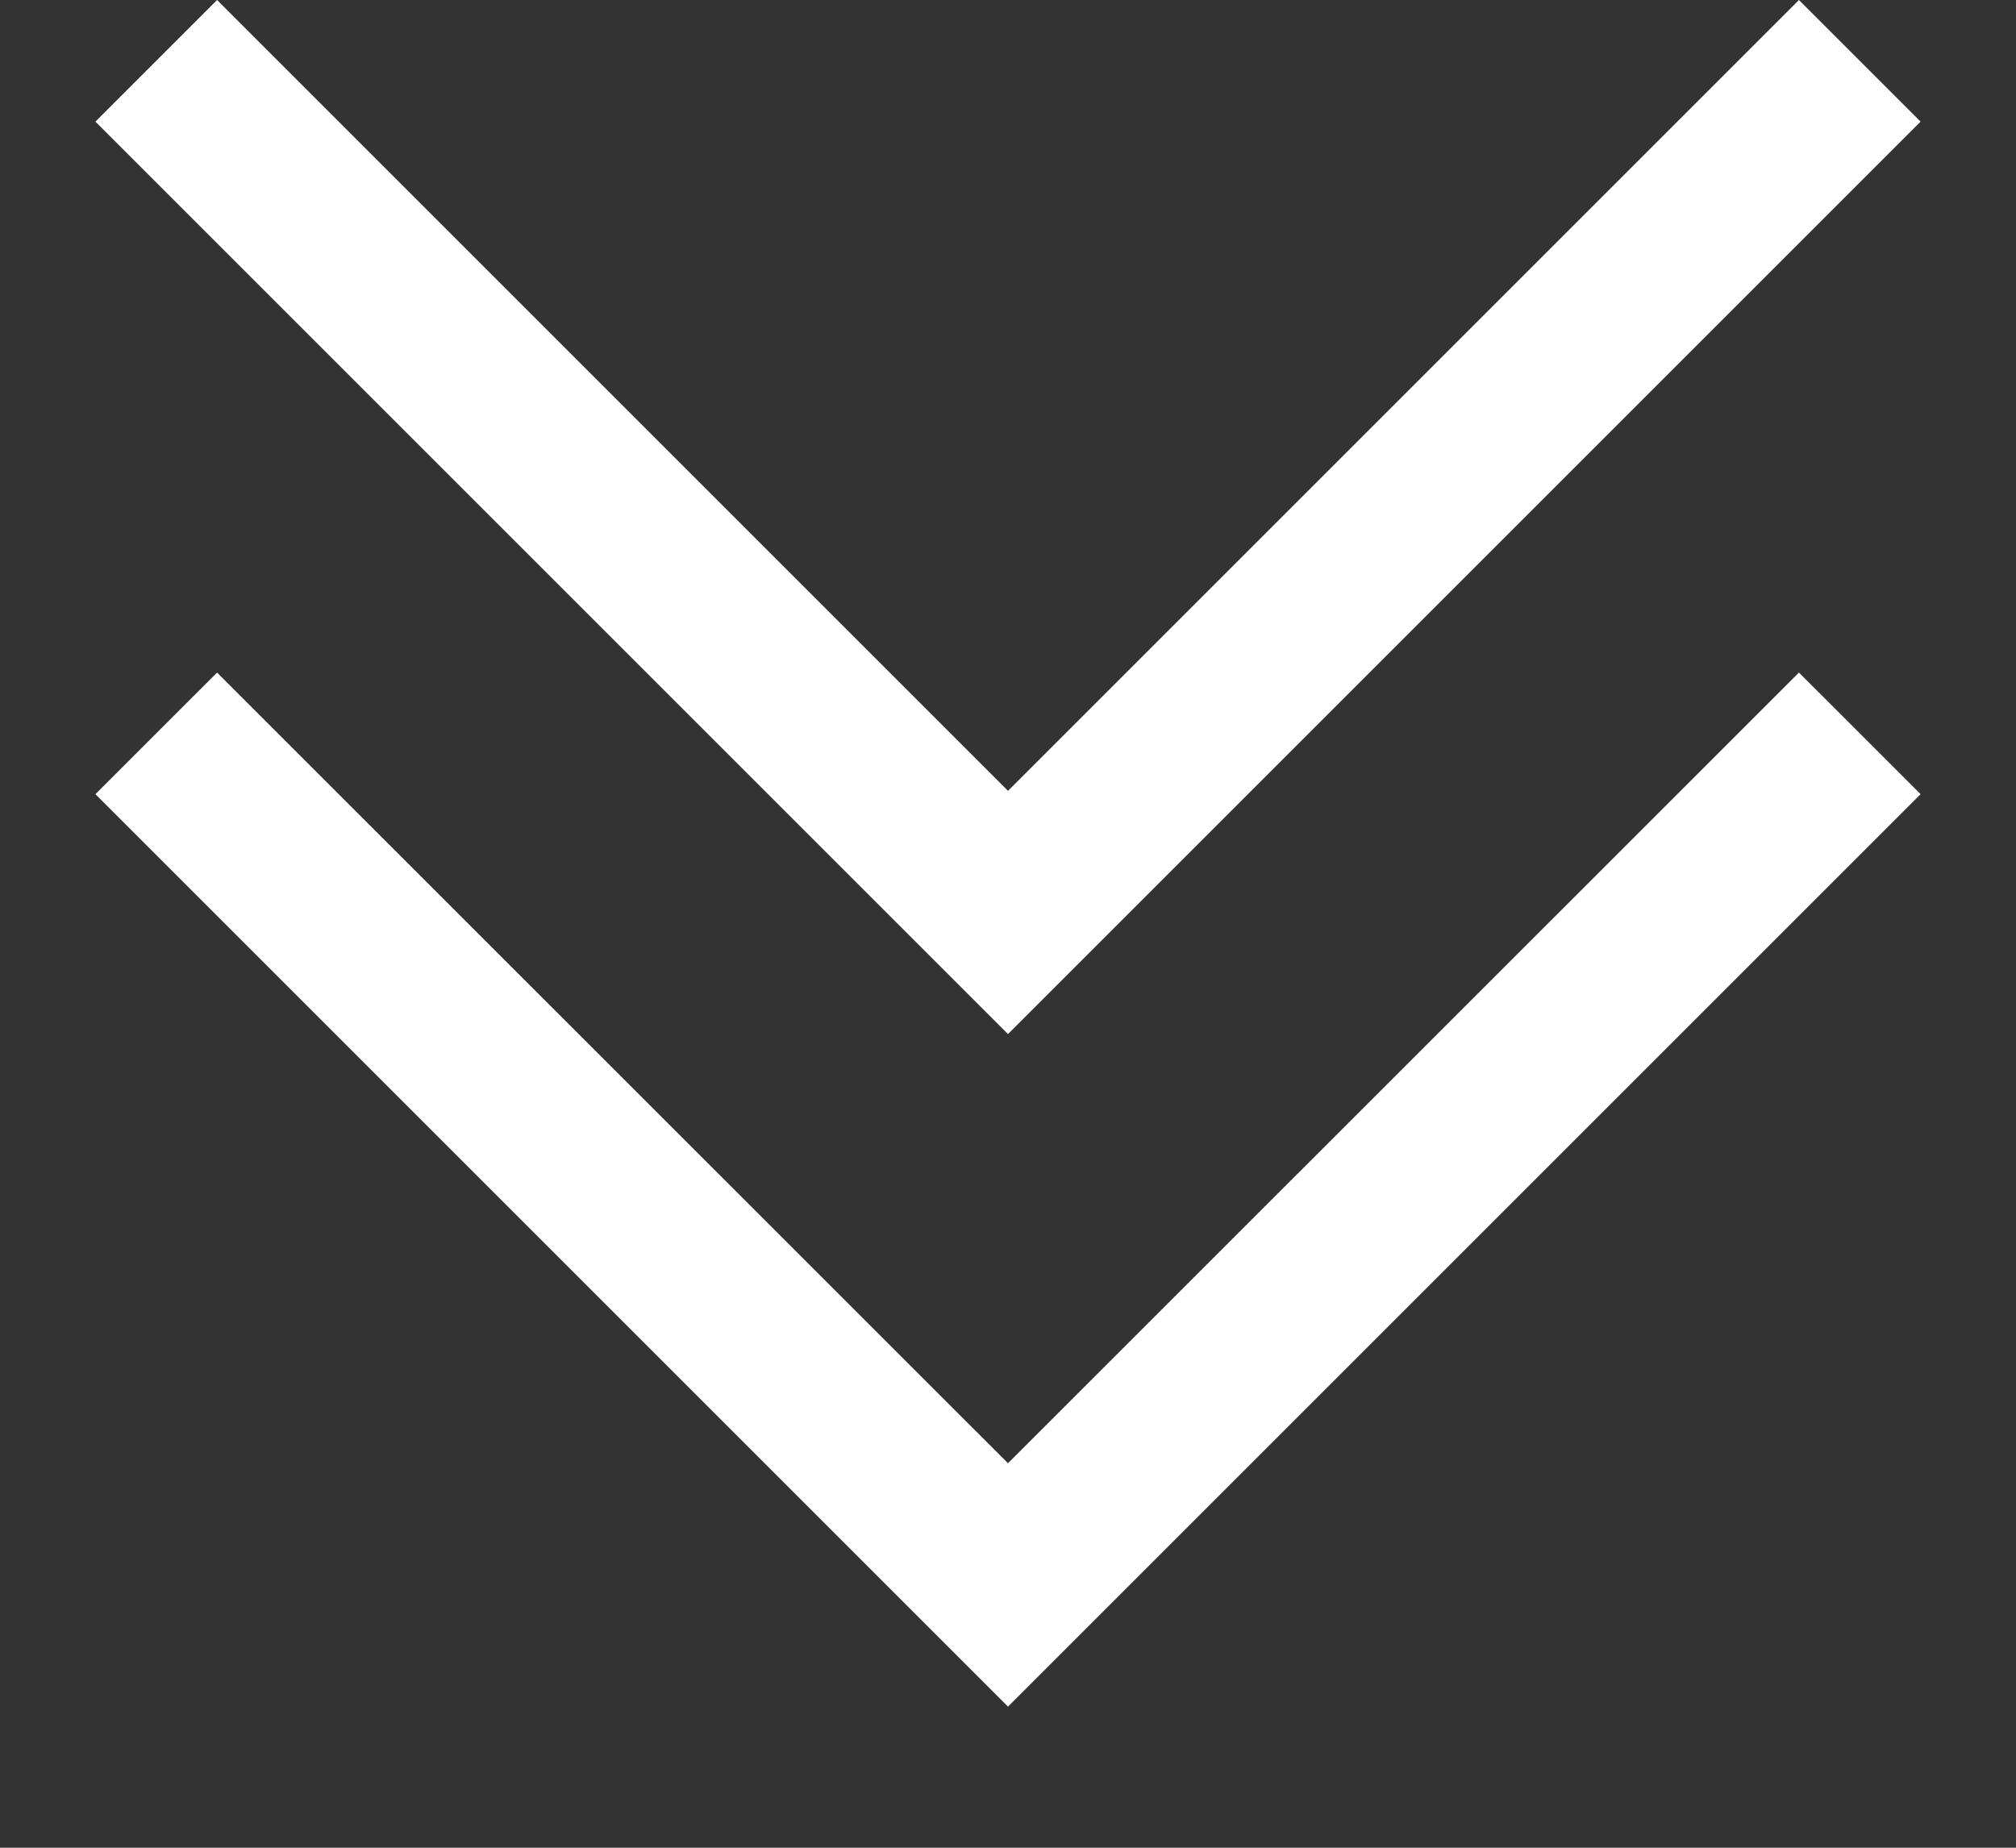
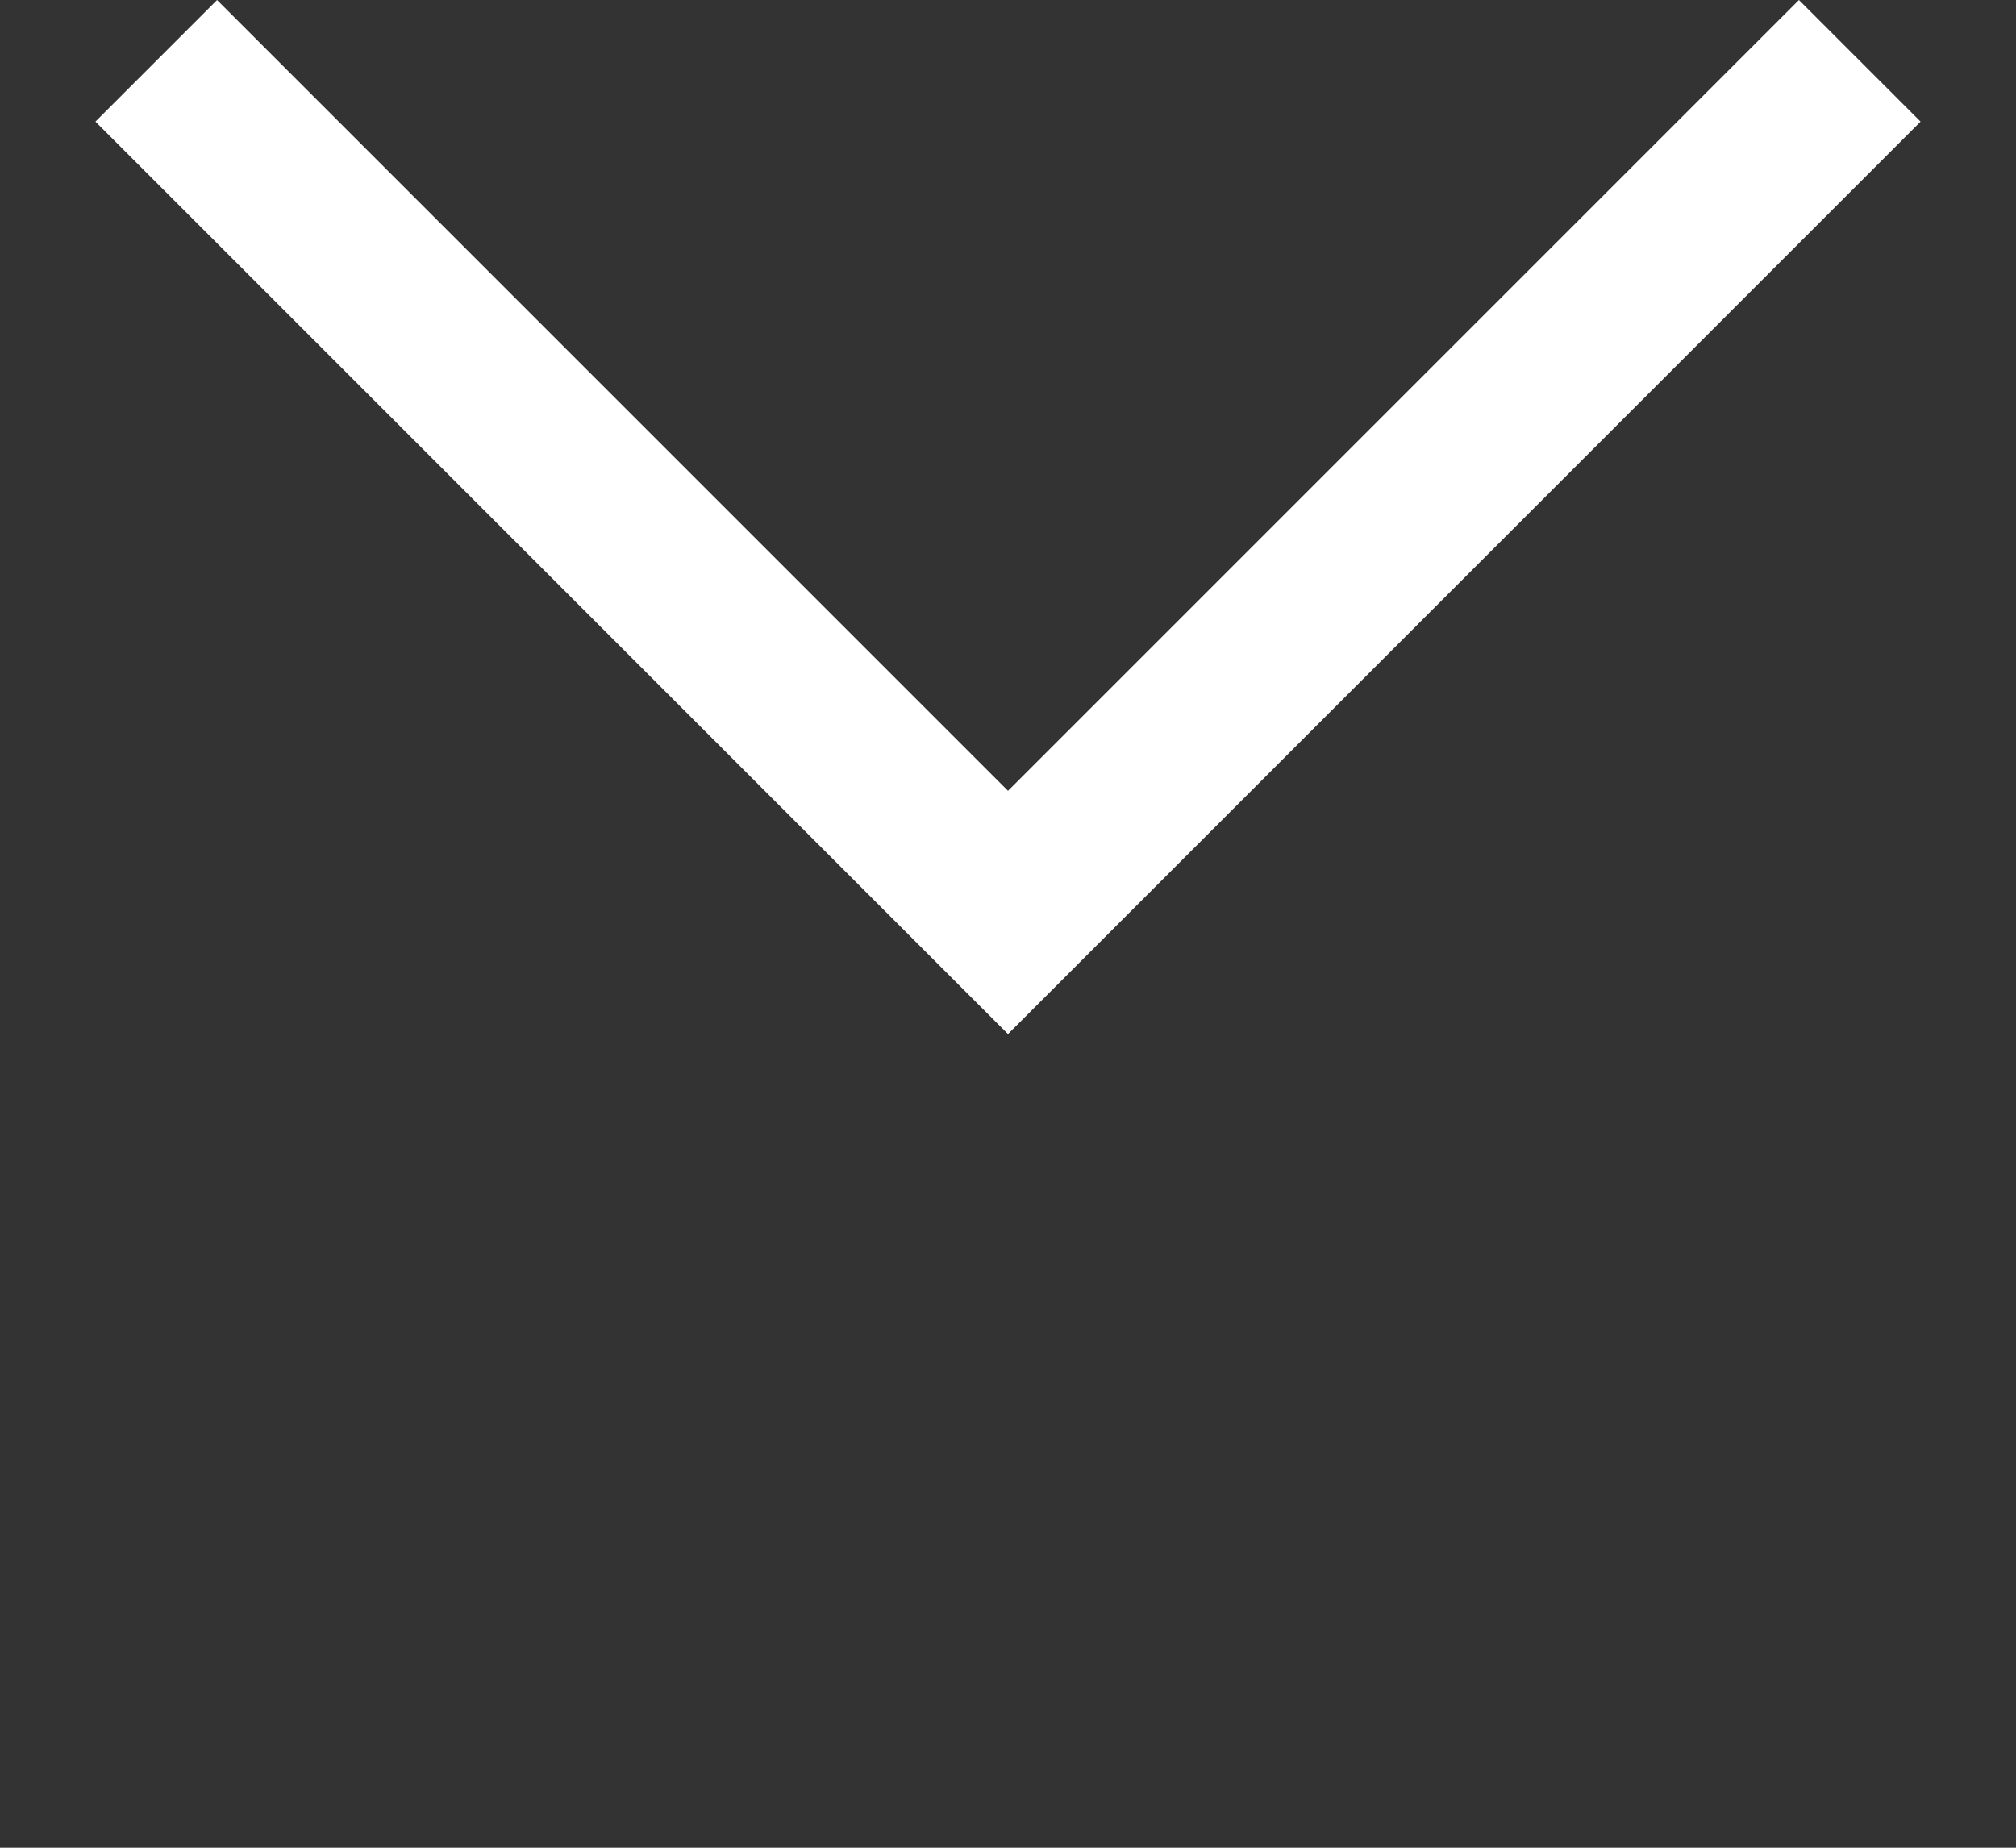
<svg xmlns="http://www.w3.org/2000/svg" width="12" height="11" viewBox="0 0 12 11" fill="none">
  <rect x="0" y="0" width="12" height="11" fill="#333333" stroke="none" />
  <g id="Vector">
-     <path d="M6 8.711L10.708 4.004L11.432 4.728L6 10.16L0.568 4.728L1.292 4.004L6 8.711Z" fill="white" />
    <path d="M6 4.708L10.708 4.27672e-07L11.432 0.724L6 6.156L0.568 0.724L1.292 0L6 4.708Z" fill="white" />
  </g>
</svg>